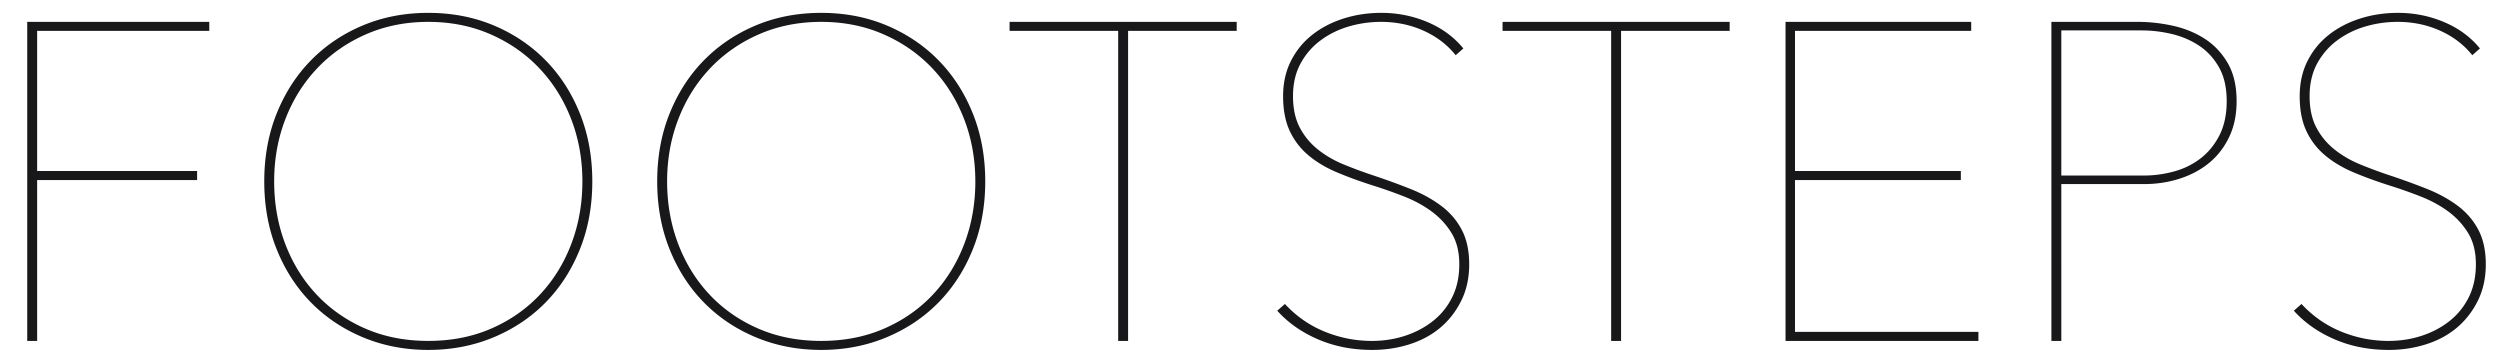
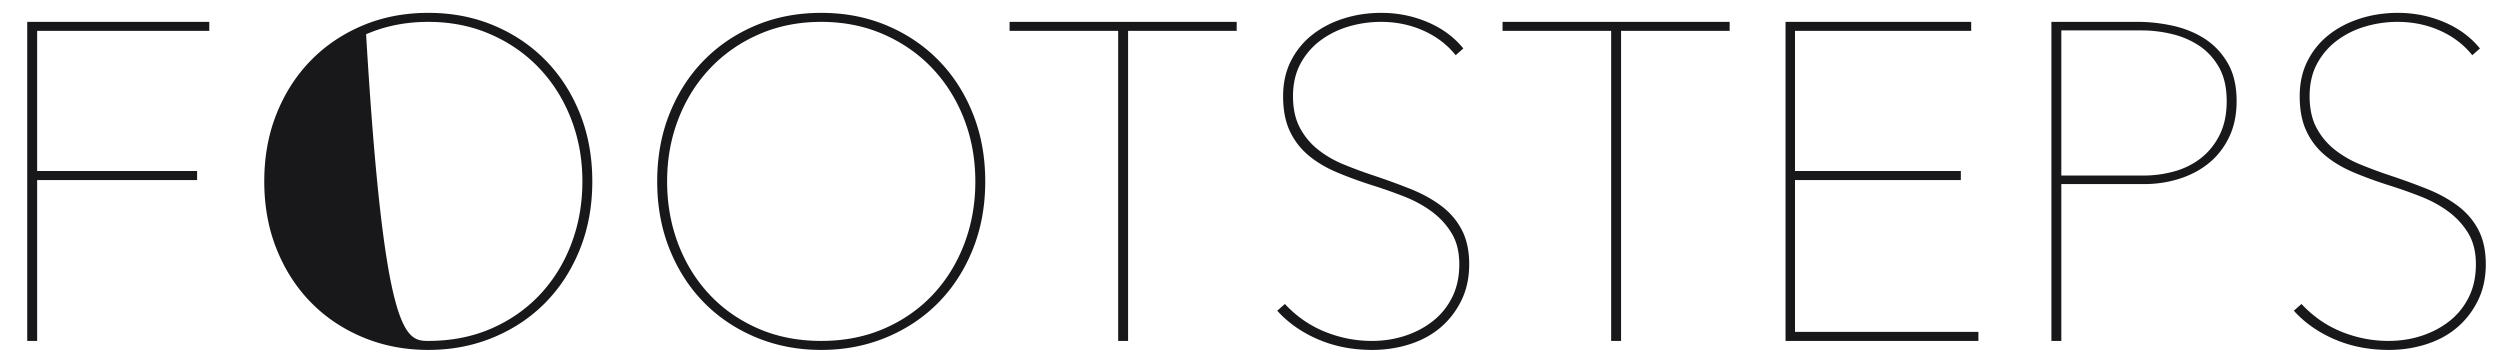
<svg xmlns="http://www.w3.org/2000/svg" viewBox="0 0 1826 265" class="text-zinc-900">
-   <path fill="#18181b" fill-rule="evenodd" d="M1815.63 193.048c0 9.874-1.92 18.705-5.76 26.495-3.84 7.79-8.942 14.372-15.305 19.748-6.363 5.375-13.878 9.435-22.545 12.177-8.667 2.743-17.718 4.115-27.154 4.115-14.481 0-27.701-2.579-39.66-7.735-11.958-5.156-21.887-12.123-29.786-20.9l5.595-4.937c8.338 8.997 18.047 15.744 29.128 20.242 11.08 4.498 22.545 6.747 34.394 6.747 8.558 0 16.676-1.262 24.356-3.785 7.68-2.523 14.482-6.144 20.406-10.861 5.925-4.718 10.587-10.533 13.988-17.444 3.401-6.912 5.102-14.866 5.102-23.862 0-8.997-1.865-16.567-5.595-22.71-3.73-6.144-8.558-11.41-14.482-15.799-5.925-4.388-12.672-8.063-20.242-11.026a354.197 354.197 0 0 0-22.874-8.063c-9.655-3.072-18.487-6.309-26.496-9.71-8.008-3.4-14.92-7.57-20.735-12.507-5.815-4.937-10.313-10.861-13.494-17.773-3.182-6.912-4.773-15.304-4.773-25.178 0-9.655 1.92-18.267 5.76-25.837s9.051-13.933 15.634-19.09c6.583-5.156 14.207-9.106 22.875-11.849 8.667-2.742 17.827-4.114 27.482-4.114 11.849 0 23.094 2.25 33.736 6.747 10.642 4.499 19.364 10.917 26.166 19.255l-5.595 4.937c-6.144-7.68-13.988-13.66-23.533-17.938-9.545-4.279-19.913-6.418-31.103-6.418-7.9 0-15.634 1.097-23.204 3.291s-14.427 5.54-20.57 10.039c-6.144 4.498-11.081 10.148-14.812 16.95-3.73 6.802-5.595 14.81-5.595 24.027 0 8.996 1.646 16.62 4.937 22.874 3.291 6.254 7.68 11.575 13.166 15.963 5.485 4.389 11.684 8.009 18.595 10.861a325.195 325.195 0 0 0 21.23 7.9c9.873 3.29 19.089 6.637 27.646 10.038 8.558 3.401 16.073 7.515 22.546 12.343 6.473 4.827 11.52 10.696 15.14 17.608 3.62 6.912 5.43 15.305 5.43 25.179zM1633.62 73.902c0 9.874-1.81 18.596-5.43 26.166-3.621 7.57-8.503 13.878-14.647 18.925-6.144 5.047-13.33 8.887-21.558 11.52-8.229 2.633-16.95 3.95-26.166 3.95h-60.231V249h-7.241V15.975h63.193c8.338 0 16.786.932 25.343 2.797 8.558 1.866 16.292 4.992 23.204 9.38 6.912 4.39 12.562 10.313 16.95 17.774 4.389 7.46 6.583 16.785 6.583 27.976zm-7.241 0c0-9.874-1.865-18.102-5.595-24.685-3.73-6.583-8.558-11.849-14.482-15.798-5.924-3.95-12.562-6.802-19.912-8.558-7.351-1.755-14.647-2.633-21.888-2.633h-58.914v105.98h60.56c7.24 0 14.482-.987 21.723-2.961 7.24-1.975 13.713-5.157 19.418-9.545 5.705-4.389 10.313-10.039 13.824-16.95 3.51-6.912 5.266-15.195 5.266-24.85zM1304.159 249V15.975h135.602v6.582h-128.69v102.36h121.12v6.583h-121.12v110.917h133.957V249zM1184.026 22.557V249h-7.24V22.557h-79.321v-6.582h165.882v6.582zm-110.917 170.49c0 9.875-1.92 18.706-5.76 26.496-3.84 7.79-8.941 14.372-15.305 19.748-6.363 5.375-13.878 9.435-22.545 12.177-8.667 2.743-17.718 4.115-27.153 4.115-14.482 0-27.702-2.579-39.66-7.735-11.96-5.156-21.888-12.123-29.787-20.9l5.595-4.937c8.338 8.997 18.047 15.744 29.128 20.242 11.081 4.498 22.546 6.747 34.394 6.747 8.558 0 16.676-1.262 24.356-3.785 7.68-2.523 14.482-6.144 20.406-10.861 5.925-4.718 10.587-10.533 13.988-17.444 3.401-6.912 5.102-14.866 5.102-23.862 0-8.997-1.865-16.567-5.595-22.71-3.73-6.144-8.558-11.41-14.482-15.799-5.924-4.388-12.671-8.063-20.242-11.026a354.186 354.186 0 0 0-22.874-8.063c-9.655-3.072-18.486-6.309-26.495-9.71-8.01-3.4-14.921-7.57-20.736-12.507-5.814-4.937-10.312-10.861-13.494-17.773-3.182-6.912-4.772-15.304-4.772-25.178 0-9.655 1.92-18.267 5.76-25.837s9.05-13.933 15.633-19.09c6.583-5.156 14.208-9.106 22.875-11.849 8.667-2.742 17.828-4.114 27.482-4.114 11.849 0 23.094 2.25 33.736 6.747 10.642 4.499 19.364 10.917 26.166 19.255l-5.595 4.937c-6.144-7.68-13.988-13.66-23.533-17.938-9.545-4.279-19.912-6.418-31.103-6.418-7.9 0-15.634 1.097-23.204 3.291s-14.427 5.54-20.57 10.039c-6.144 4.498-11.081 10.148-14.811 16.95-3.73 6.802-5.596 14.81-5.596 24.027 0 8.996 1.646 16.62 4.937 22.874 3.292 6.254 7.68 11.575 13.166 15.963 5.485 4.389 11.684 8.009 18.596 10.861a325.197 325.197 0 0 0 21.229 7.9c9.874 3.29 19.09 6.637 27.647 10.038 8.557 3.401 16.072 7.515 22.545 12.343 6.473 4.827 11.52 10.696 15.14 17.608 3.62 6.912 5.43 15.305 5.43 25.179zM823.956 22.558V249h-7.24V22.557h-79.321v-6.582h165.882v6.582zm-104.334 109.93c0 17.993-3.017 34.504-9.052 49.535-6.034 15.03-14.372 27.976-25.013 38.837-10.642 10.862-23.314 19.364-38.015 25.508-14.701 6.144-30.61 9.216-47.724 9.216-17.115 0-33.023-3.072-47.724-9.216-14.702-6.144-27.373-14.646-38.015-25.508-10.642-10.861-18.98-23.807-25.014-38.837-6.034-15.03-9.051-31.542-9.051-49.535 0-17.992 3.017-34.503 9.051-49.534 6.034-15.03 14.372-27.976 25.014-38.837 10.642-10.862 23.259-19.364 37.85-25.508 14.592-6.144 30.554-9.216 47.889-9.216 17.334 0 33.297 3.072 47.888 9.216 14.592 6.144 27.209 14.646 37.85 25.508 10.642 10.861 18.98 23.807 25.014 38.837 6.035 15.03 9.052 31.542 9.052 49.534zm-7.241 0c0-16.237-2.743-31.432-8.229-45.584-5.485-14.153-13.22-26.495-23.203-37.028-9.984-10.532-21.888-18.815-35.711-24.849-13.824-6.034-28.964-9.051-45.42-9.051-16.457 0-31.597 3.017-45.42 9.051-13.824 6.034-25.727 14.317-35.711 24.85-9.984 10.532-17.718 22.874-23.204 37.027-5.486 14.152-8.228 29.347-8.228 45.584 0 16.238 2.688 31.432 8.063 45.585 5.376 14.153 13.001 26.495 22.875 37.027 9.874 10.533 21.723 18.816 35.546 24.85 13.824 6.034 29.183 9.051 46.079 9.051 16.895 0 32.255-3.017 46.078-9.051 13.824-6.034 25.672-14.317 35.546-24.85 9.874-10.532 17.5-22.874 22.875-37.027 5.376-14.153 8.064-29.347 8.064-45.585zm-279.762 0c0 17.993-3.017 34.504-9.051 49.535-6.034 15.03-14.372 27.976-25.014 38.837-10.642 10.862-23.314 19.364-38.015 25.508-14.701 6.144-30.61 9.216-47.724 9.216-17.115 0-33.023-3.072-47.724-9.216-14.701-6.144-27.373-14.646-38.015-25.508-10.642-10.861-18.98-23.807-25.014-38.837-6.034-15.03-9.05-31.542-9.05-49.535 0-17.992 3.016-34.503 9.05-49.534 6.034-15.03 14.372-27.976 25.014-38.837 10.642-10.862 23.259-19.364 37.85-25.508 14.592-6.144 30.555-9.216 47.889-9.216 17.334 0 33.297 3.072 47.889 9.216 14.591 6.144 27.208 14.646 37.85 25.508 10.642 10.861 18.98 23.807 25.014 38.837 6.034 15.03 9.05 31.542 9.05 49.534zm-7.241 0c0-16.237-2.743-31.432-8.228-45.584-5.486-14.153-13.22-26.495-23.204-37.028-9.984-10.532-21.887-18.815-35.71-24.849-13.824-6.034-28.964-9.051-45.421-9.051s-31.597 3.017-45.42 9.051c-13.824 6.034-25.727 14.317-35.71 24.85-9.985 10.532-17.72 22.874-23.205 37.027-5.485 14.152-8.228 29.347-8.228 45.584 0 16.238 2.688 31.432 8.064 45.585 5.376 14.153 13 26.495 22.874 37.027 9.874 10.533 21.723 18.816 35.547 24.85C280.56 245.983 295.92 249 312.815 249c16.896 0 32.255-3.017 46.078-9.051 13.824-6.034 25.673-14.317 35.547-24.85 9.874-10.532 17.498-22.874 22.874-37.027 5.376-14.153 8.064-29.347 8.064-45.585zM27.128 22.557v102.36h116.843v6.583H27.129V249h-7.241V15.975h132.97v6.582z" />
+   <path fill="#18181b" fill-rule="evenodd" d="M1815.63 193.048c0 9.874-1.92 18.705-5.76 26.495-3.84 7.79-8.942 14.372-15.305 19.748-6.363 5.375-13.878 9.435-22.545 12.177-8.667 2.743-17.718 4.115-27.154 4.115-14.481 0-27.701-2.579-39.66-7.735-11.958-5.156-21.887-12.123-29.786-20.9l5.595-4.937c8.338 8.997 18.047 15.744 29.128 20.242 11.08 4.498 22.545 6.747 34.394 6.747 8.558 0 16.676-1.262 24.356-3.785 7.68-2.523 14.482-6.144 20.406-10.861 5.925-4.718 10.587-10.533 13.988-17.444 3.401-6.912 5.102-14.866 5.102-23.862 0-8.997-1.865-16.567-5.595-22.71-3.73-6.144-8.558-11.41-14.482-15.799-5.925-4.388-12.672-8.063-20.242-11.026a354.197 354.197 0 0 0-22.874-8.063c-9.655-3.072-18.487-6.309-26.496-9.71-8.008-3.4-14.92-7.57-20.735-12.507-5.815-4.937-10.313-10.861-13.494-17.773-3.182-6.912-4.773-15.304-4.773-25.178 0-9.655 1.92-18.267 5.76-25.837s9.051-13.933 15.634-19.09c6.583-5.156 14.207-9.106 22.875-11.849 8.667-2.742 17.827-4.114 27.482-4.114 11.849 0 23.094 2.25 33.736 6.747 10.642 4.499 19.364 10.917 26.166 19.255l-5.595 4.937c-6.144-7.68-13.988-13.66-23.533-17.938-9.545-4.279-19.913-6.418-31.103-6.418-7.9 0-15.634 1.097-23.204 3.291s-14.427 5.54-20.57 10.039c-6.144 4.498-11.081 10.148-14.812 16.95-3.73 6.802-5.595 14.81-5.595 24.027 0 8.996 1.646 16.62 4.937 22.874 3.291 6.254 7.68 11.575 13.166 15.963 5.485 4.389 11.684 8.009 18.595 10.861a325.195 325.195 0 0 0 21.23 7.9c9.873 3.29 19.089 6.637 27.646 10.038 8.558 3.401 16.073 7.515 22.546 12.343 6.473 4.827 11.52 10.696 15.14 17.608 3.62 6.912 5.43 15.305 5.43 25.179zM1633.62 73.902c0 9.874-1.81 18.596-5.43 26.166-3.621 7.57-8.503 13.878-14.647 18.925-6.144 5.047-13.33 8.887-21.558 11.52-8.229 2.633-16.95 3.95-26.166 3.95h-60.231V249h-7.241V15.975h63.193c8.338 0 16.786.932 25.343 2.797 8.558 1.866 16.292 4.992 23.204 9.38 6.912 4.39 12.562 10.313 16.95 17.774 4.389 7.46 6.583 16.785 6.583 27.976zm-7.241 0c0-9.874-1.865-18.102-5.595-24.685-3.73-6.583-8.558-11.849-14.482-15.798-5.924-3.95-12.562-6.802-19.912-8.558-7.351-1.755-14.647-2.633-21.888-2.633h-58.914v105.98h60.56c7.24 0 14.482-.987 21.723-2.961 7.24-1.975 13.713-5.157 19.418-9.545 5.705-4.389 10.313-10.039 13.824-16.95 3.51-6.912 5.266-15.195 5.266-24.85zM1304.159 249V15.975h135.602v6.582h-128.69v102.36h121.12v6.583h-121.12v110.917h133.957V249zM1184.026 22.557V249h-7.24V22.557h-79.321v-6.582h165.882v6.582zm-110.917 170.49c0 9.875-1.92 18.706-5.76 26.496-3.84 7.79-8.941 14.372-15.305 19.748-6.363 5.375-13.878 9.435-22.545 12.177-8.667 2.743-17.718 4.115-27.153 4.115-14.482 0-27.702-2.579-39.66-7.735-11.96-5.156-21.888-12.123-29.787-20.9l5.595-4.937c8.338 8.997 18.047 15.744 29.128 20.242 11.081 4.498 22.546 6.747 34.394 6.747 8.558 0 16.676-1.262 24.356-3.785 7.68-2.523 14.482-6.144 20.406-10.861 5.925-4.718 10.587-10.533 13.988-17.444 3.401-6.912 5.102-14.866 5.102-23.862 0-8.997-1.865-16.567-5.595-22.71-3.73-6.144-8.558-11.41-14.482-15.799-5.924-4.388-12.671-8.063-20.242-11.026a354.186 354.186 0 0 0-22.874-8.063c-9.655-3.072-18.486-6.309-26.495-9.71-8.01-3.4-14.921-7.57-20.736-12.507-5.814-4.937-10.312-10.861-13.494-17.773-3.182-6.912-4.772-15.304-4.772-25.178 0-9.655 1.92-18.267 5.76-25.837s9.05-13.933 15.633-19.09c6.583-5.156 14.208-9.106 22.875-11.849 8.667-2.742 17.828-4.114 27.482-4.114 11.849 0 23.094 2.25 33.736 6.747 10.642 4.499 19.364 10.917 26.166 19.255l-5.595 4.937c-6.144-7.68-13.988-13.66-23.533-17.938-9.545-4.279-19.912-6.418-31.103-6.418-7.9 0-15.634 1.097-23.204 3.291s-14.427 5.54-20.57 10.039c-6.144 4.498-11.081 10.148-14.811 16.95-3.73 6.802-5.596 14.81-5.596 24.027 0 8.996 1.646 16.62 4.937 22.874 3.292 6.254 7.68 11.575 13.166 15.963 5.485 4.389 11.684 8.009 18.596 10.861a325.197 325.197 0 0 0 21.229 7.9c9.874 3.29 19.09 6.637 27.647 10.038 8.557 3.401 16.072 7.515 22.545 12.343 6.473 4.827 11.52 10.696 15.14 17.608 3.62 6.912 5.43 15.305 5.43 25.179zM823.956 22.558V249h-7.24V22.557h-79.321v-6.582h165.882v6.582zm-104.334 109.93c0 17.993-3.017 34.504-9.052 49.535-6.034 15.03-14.372 27.976-25.013 38.837-10.642 10.862-23.314 19.364-38.015 25.508-14.701 6.144-30.61 9.216-47.724 9.216-17.115 0-33.023-3.072-47.724-9.216-14.702-6.144-27.373-14.646-38.015-25.508-10.642-10.861-18.98-23.807-25.014-38.837-6.034-15.03-9.051-31.542-9.051-49.535 0-17.992 3.017-34.503 9.051-49.534 6.034-15.03 14.372-27.976 25.014-38.837 10.642-10.862 23.259-19.364 37.85-25.508 14.592-6.144 30.554-9.216 47.889-9.216 17.334 0 33.297 3.072 47.888 9.216 14.592 6.144 27.209 14.646 37.85 25.508 10.642 10.861 18.98 23.807 25.014 38.837 6.035 15.03 9.052 31.542 9.052 49.534zm-7.241 0c0-16.237-2.743-31.432-8.229-45.584-5.485-14.153-13.22-26.495-23.203-37.028-9.984-10.532-21.888-18.815-35.711-24.849-13.824-6.034-28.964-9.051-45.42-9.051-16.457 0-31.597 3.017-45.42 9.051-13.824 6.034-25.727 14.317-35.711 24.85-9.984 10.532-17.718 22.874-23.204 37.027-5.486 14.152-8.228 29.347-8.228 45.584 0 16.238 2.688 31.432 8.063 45.585 5.376 14.153 13.001 26.495 22.875 37.027 9.874 10.533 21.723 18.816 35.546 24.85 13.824 6.034 29.183 9.051 46.079 9.051 16.895 0 32.255-3.017 46.078-9.051 13.824-6.034 25.672-14.317 35.546-24.85 9.874-10.532 17.5-22.874 22.875-37.027 5.376-14.153 8.064-29.347 8.064-45.585zm-279.762 0c0 17.993-3.017 34.504-9.051 49.535-6.034 15.03-14.372 27.976-25.014 38.837-10.642 10.862-23.314 19.364-38.015 25.508-14.701 6.144-30.61 9.216-47.724 9.216-17.115 0-33.023-3.072-47.724-9.216-14.701-6.144-27.373-14.646-38.015-25.508-10.642-10.861-18.98-23.807-25.014-38.837-6.034-15.03-9.05-31.542-9.05-49.535 0-17.992 3.016-34.503 9.05-49.534 6.034-15.03 14.372-27.976 25.014-38.837 10.642-10.862 23.259-19.364 37.85-25.508 14.592-6.144 30.555-9.216 47.889-9.216 17.334 0 33.297 3.072 47.889 9.216 14.591 6.144 27.208 14.646 37.85 25.508 10.642 10.861 18.98 23.807 25.014 38.837 6.034 15.03 9.05 31.542 9.05 49.534zm-7.241 0c0-16.237-2.743-31.432-8.228-45.584-5.486-14.153-13.22-26.495-23.204-37.028-9.984-10.532-21.887-18.815-35.71-24.849-13.824-6.034-28.964-9.051-45.421-9.051s-31.597 3.017-45.42 9.051C280.56 245.983 295.92 249 312.815 249c16.896 0 32.255-3.017 46.078-9.051 13.824-6.034 25.673-14.317 35.547-24.85 9.874-10.532 17.498-22.874 22.874-37.027 5.376-14.153 8.064-29.347 8.064-45.585zM27.128 22.557v102.36h116.843v6.583H27.129V249h-7.241V15.975h132.97v6.582z" />
</svg>